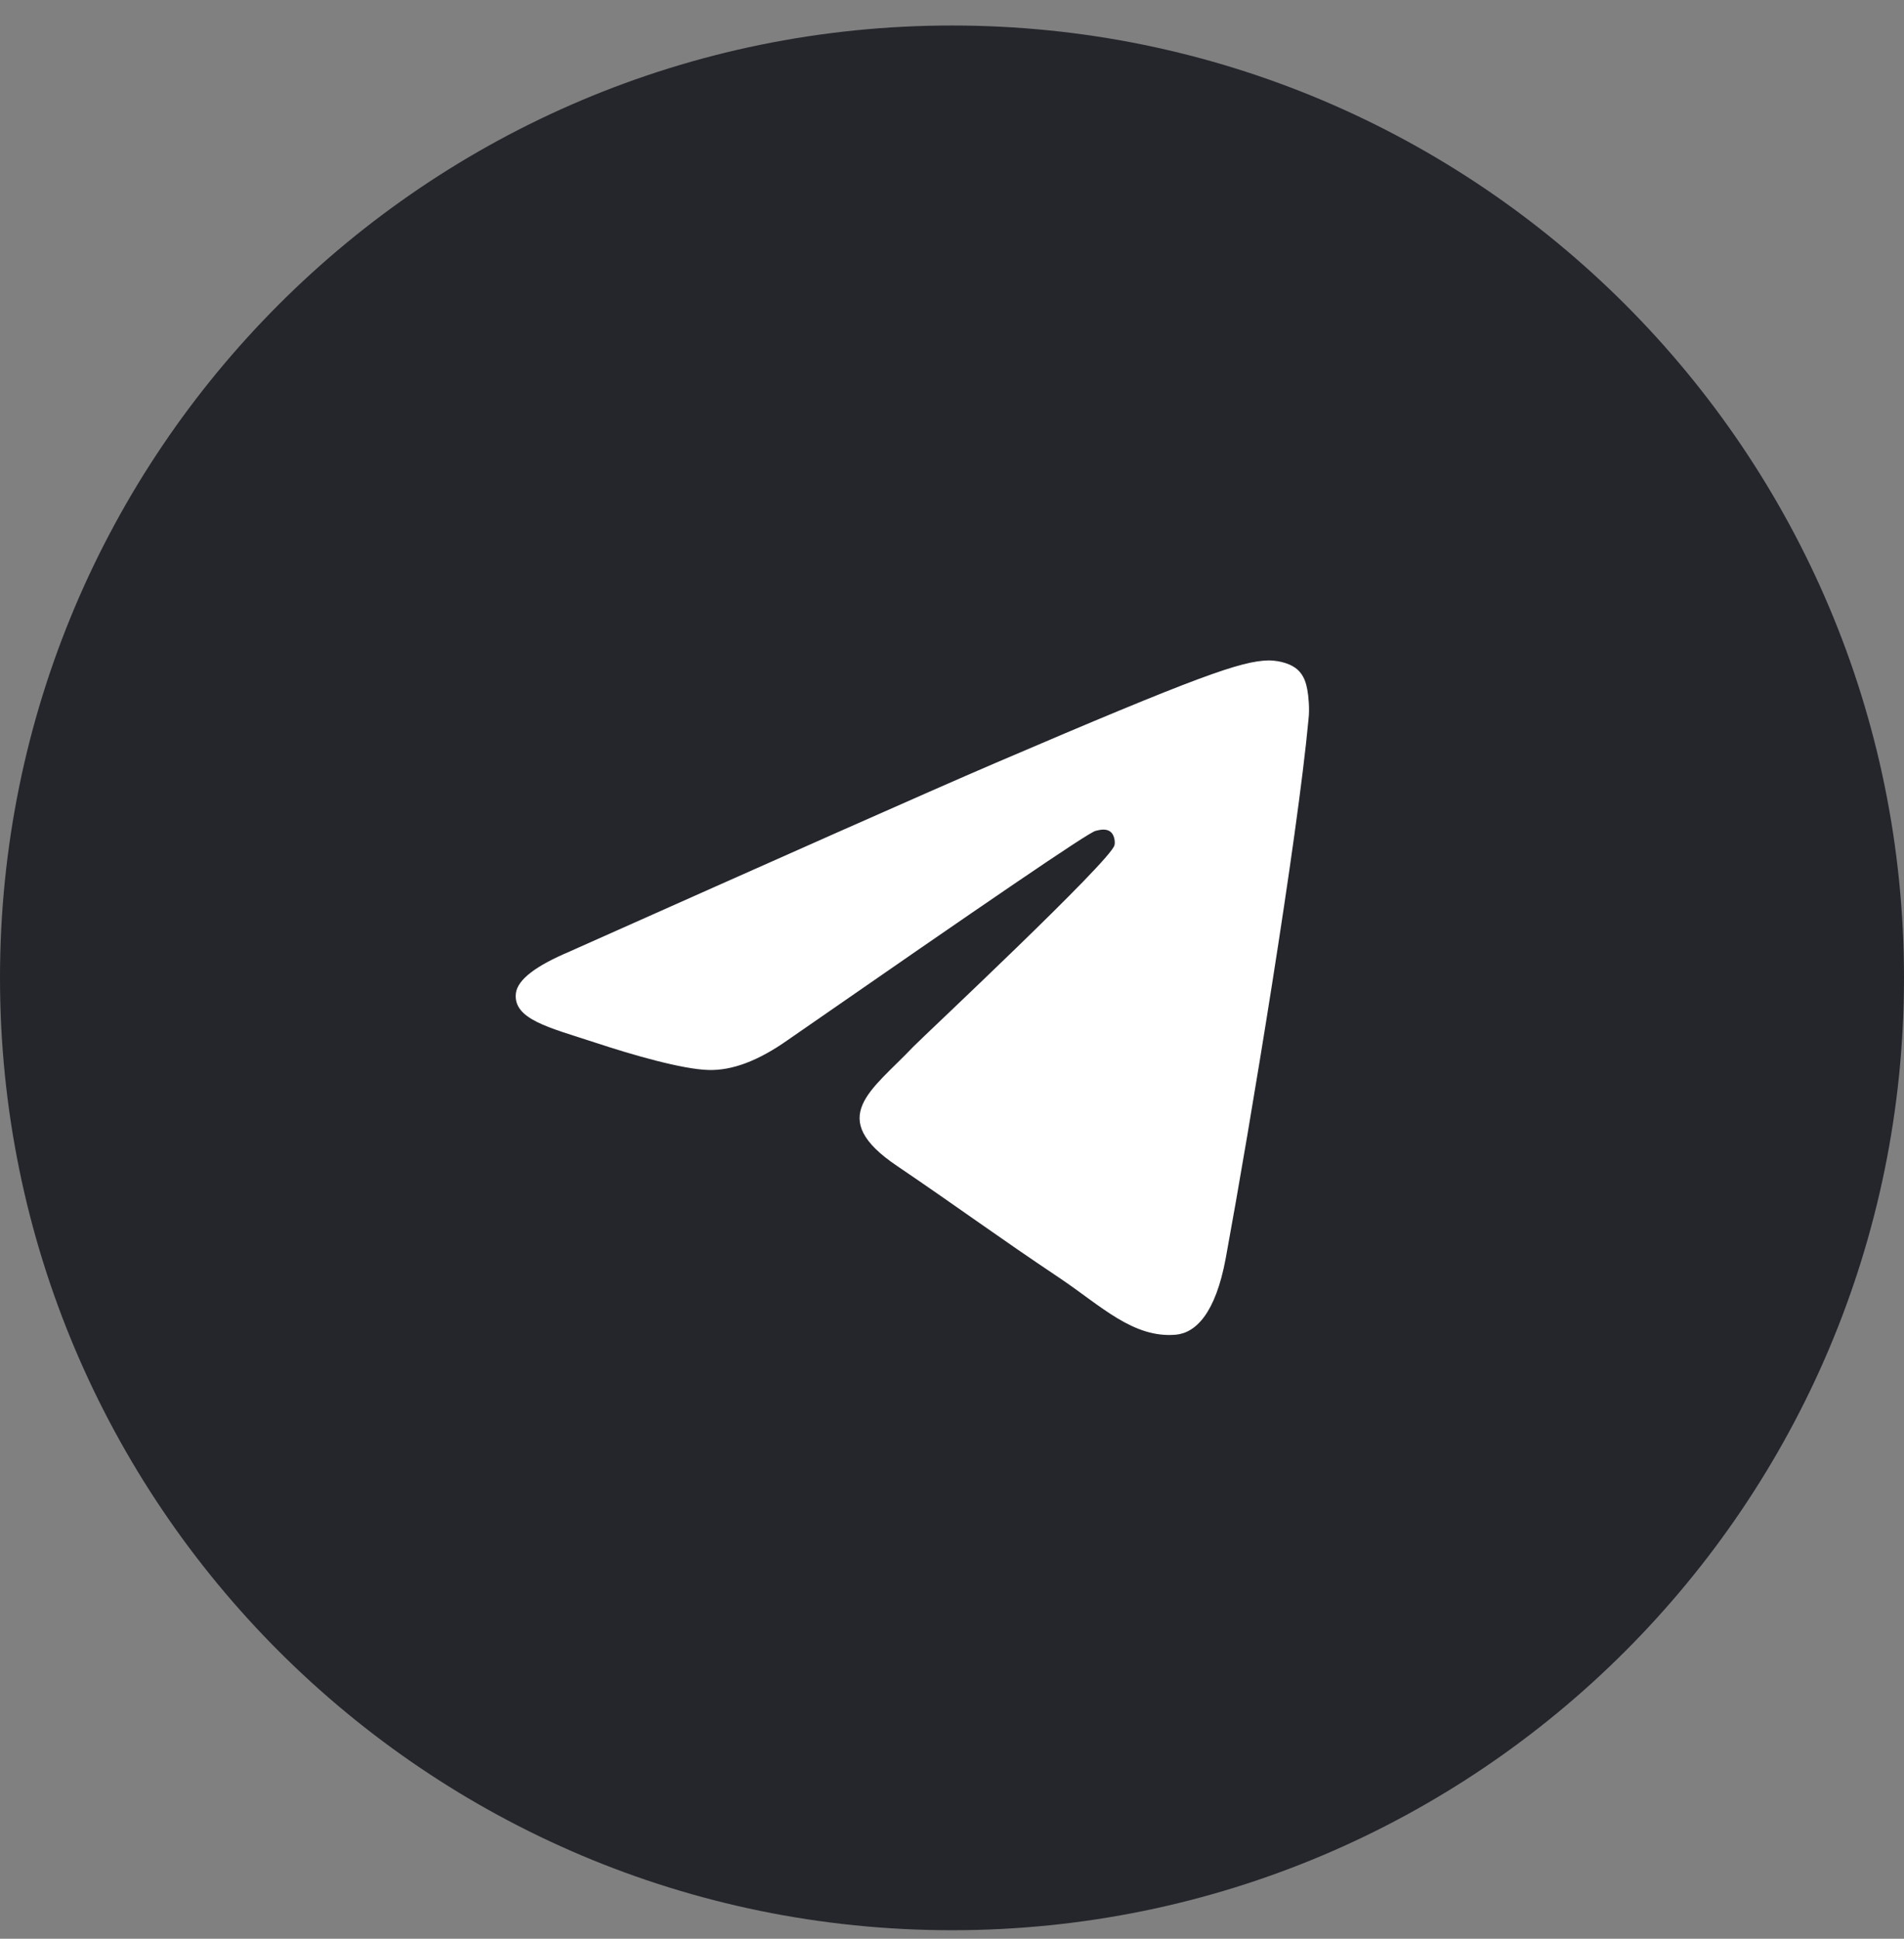
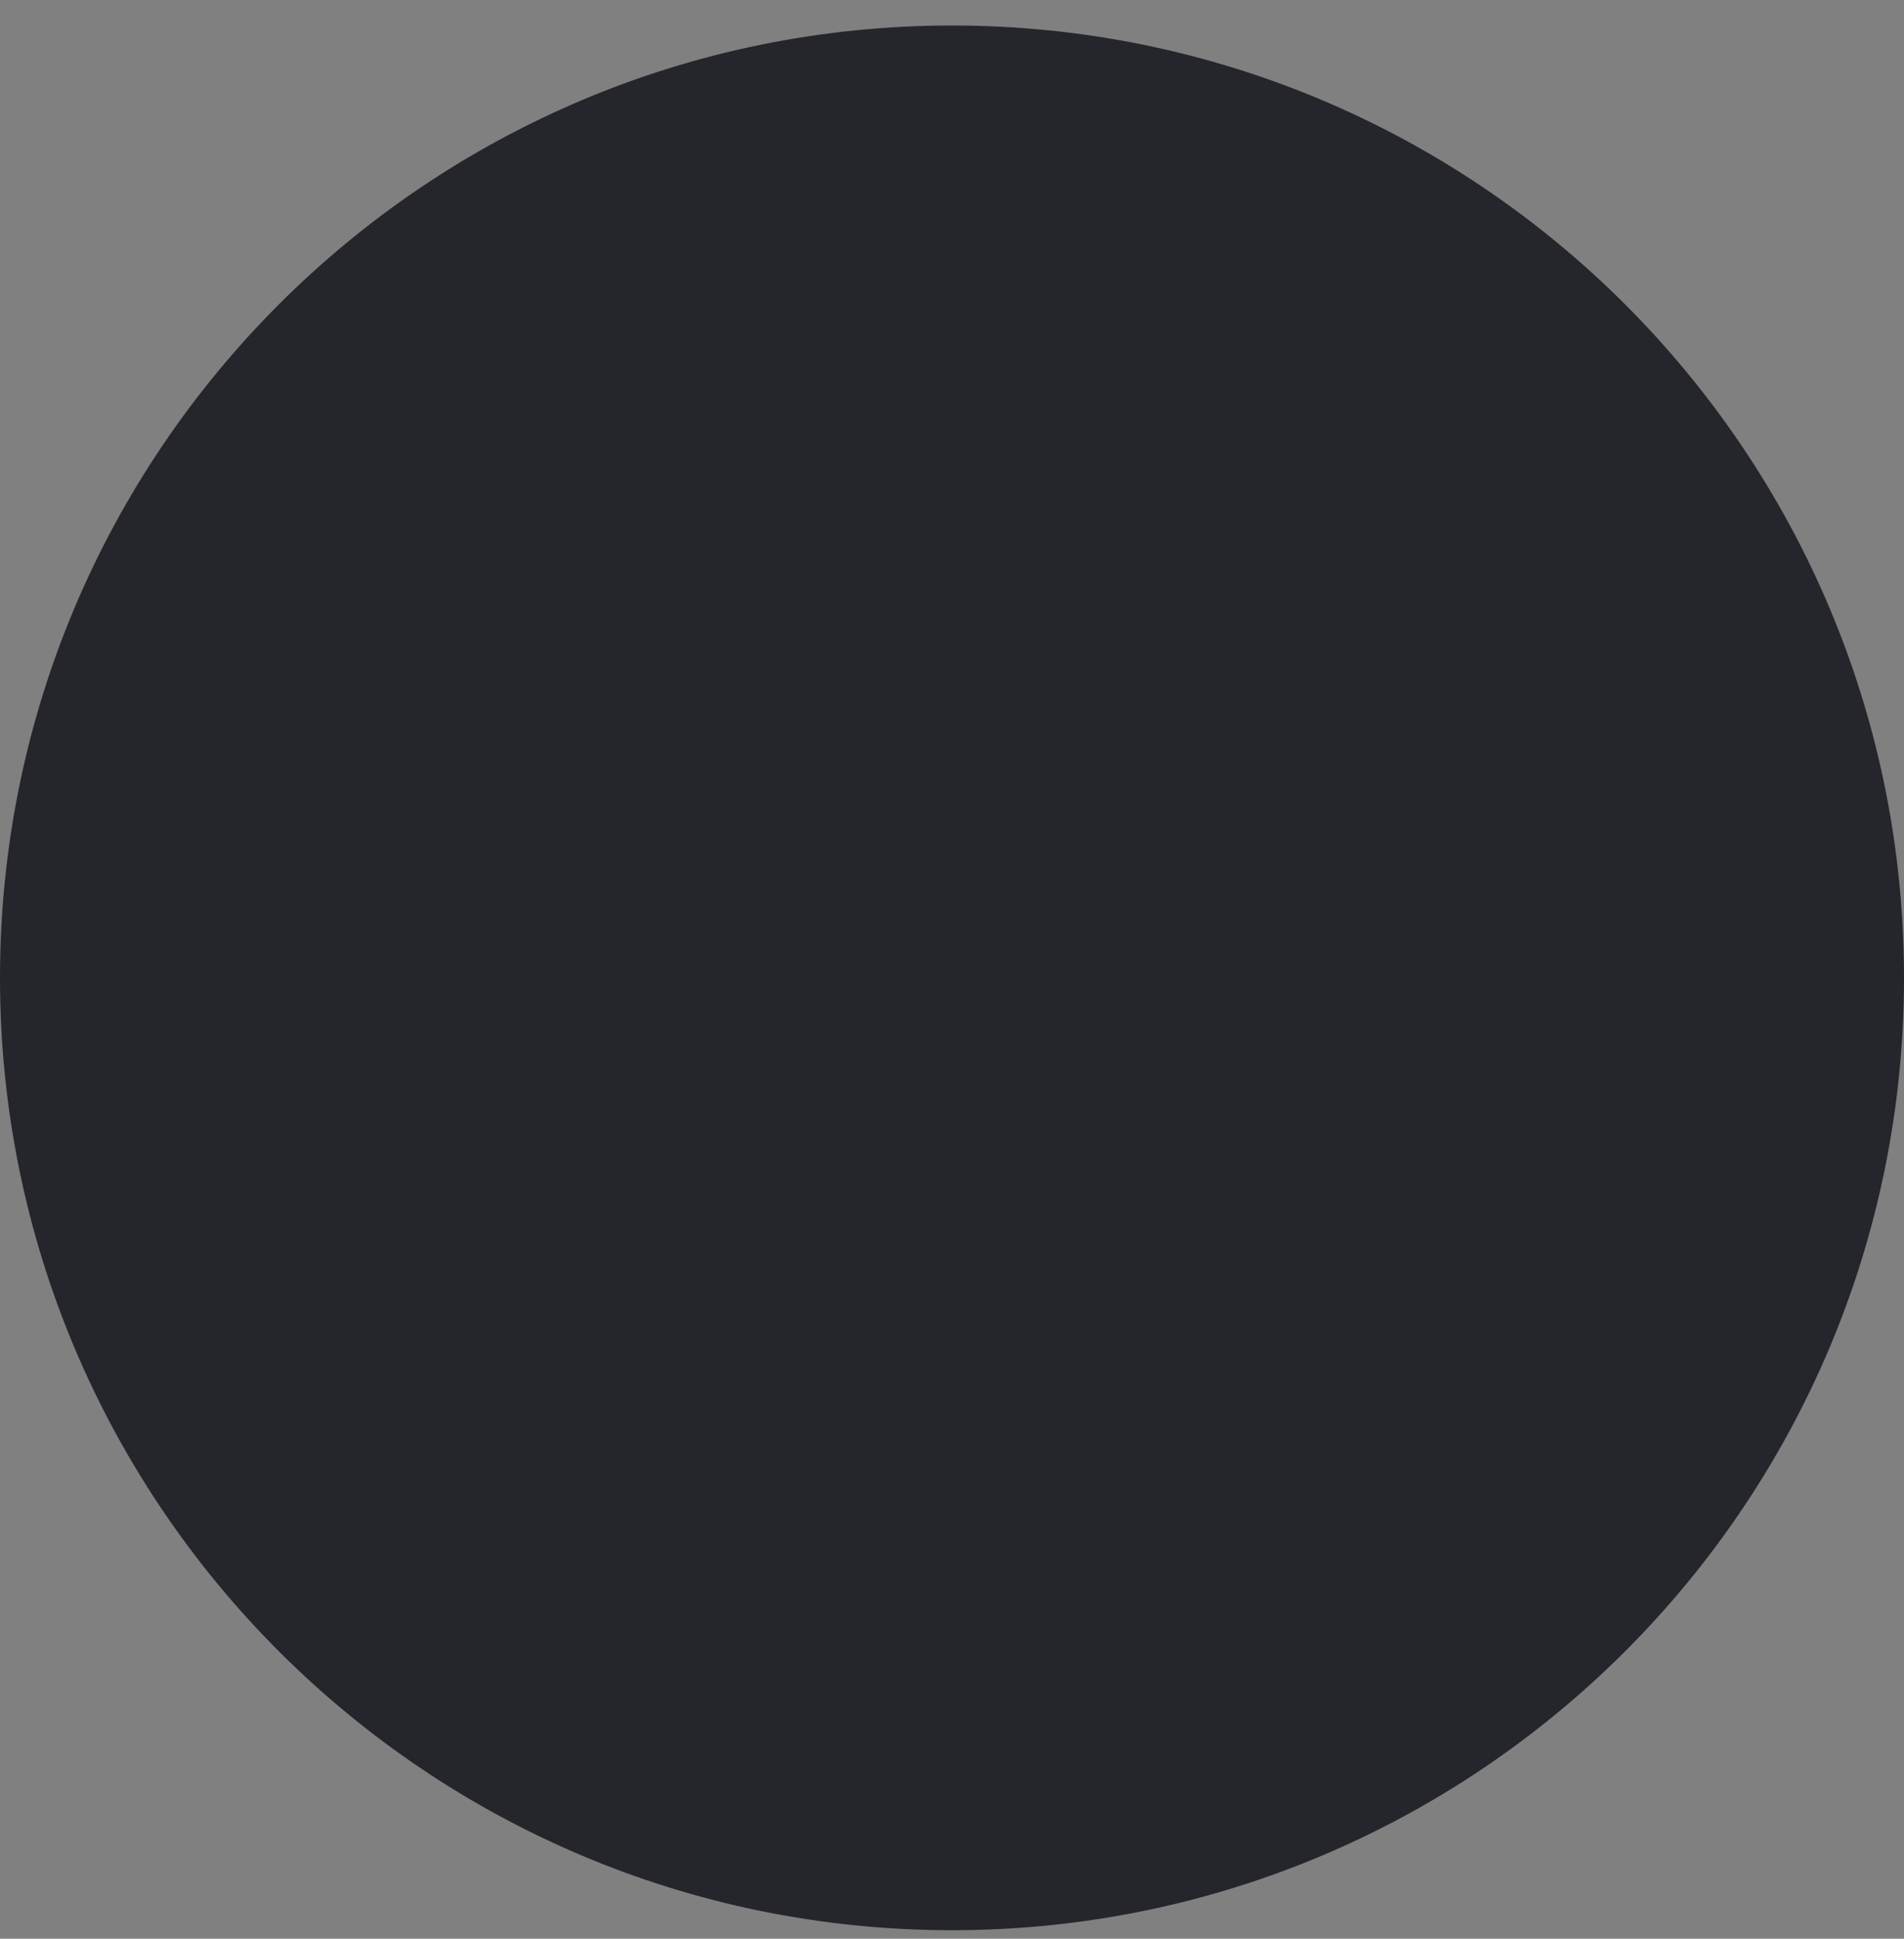
<svg xmlns="http://www.w3.org/2000/svg" width="56" height="57" fill="none">
  <rect width="100%" height="100%" fill="#808080" stroke="none" />
  <path fill="#25262C" d="M0 28.75c0-15.464 12.536-28 28-28s28 12.536 28 28-12.536 28-28 28-28-12.536-28-28Z" />
-   <path fill="#fff" fill-rule="evenodd" d="M16.766 27.97c6.262-2.79 10.43-4.644 12.524-5.543 5.958-2.552 7.21-2.992 8.016-3.01.178 0 .572.036.84.256.215.184.269.423.305.606.035.184.071.57.035.863-.322 3.488-1.717 11.95-2.433 15.841-.304 1.652-.894 2.203-1.467 2.258-1.252.11-2.2-.844-3.4-1.652-1.896-1.267-2.952-2.056-4.794-3.304-2.13-1.432-.752-2.221.465-3.506.322-.33 5.815-5.47 5.922-5.93.018-.054.018-.274-.107-.385-.126-.11-.305-.073-.448-.036-.196.036-3.202 2.092-9.053 6.149-.859.606-1.628.9-2.326.881-.77-.018-2.237-.44-3.346-.807-1.342-.441-2.415-.68-2.326-1.45.054-.404.59-.808 1.593-1.23Z" clip-rule="evenodd" />
</svg>